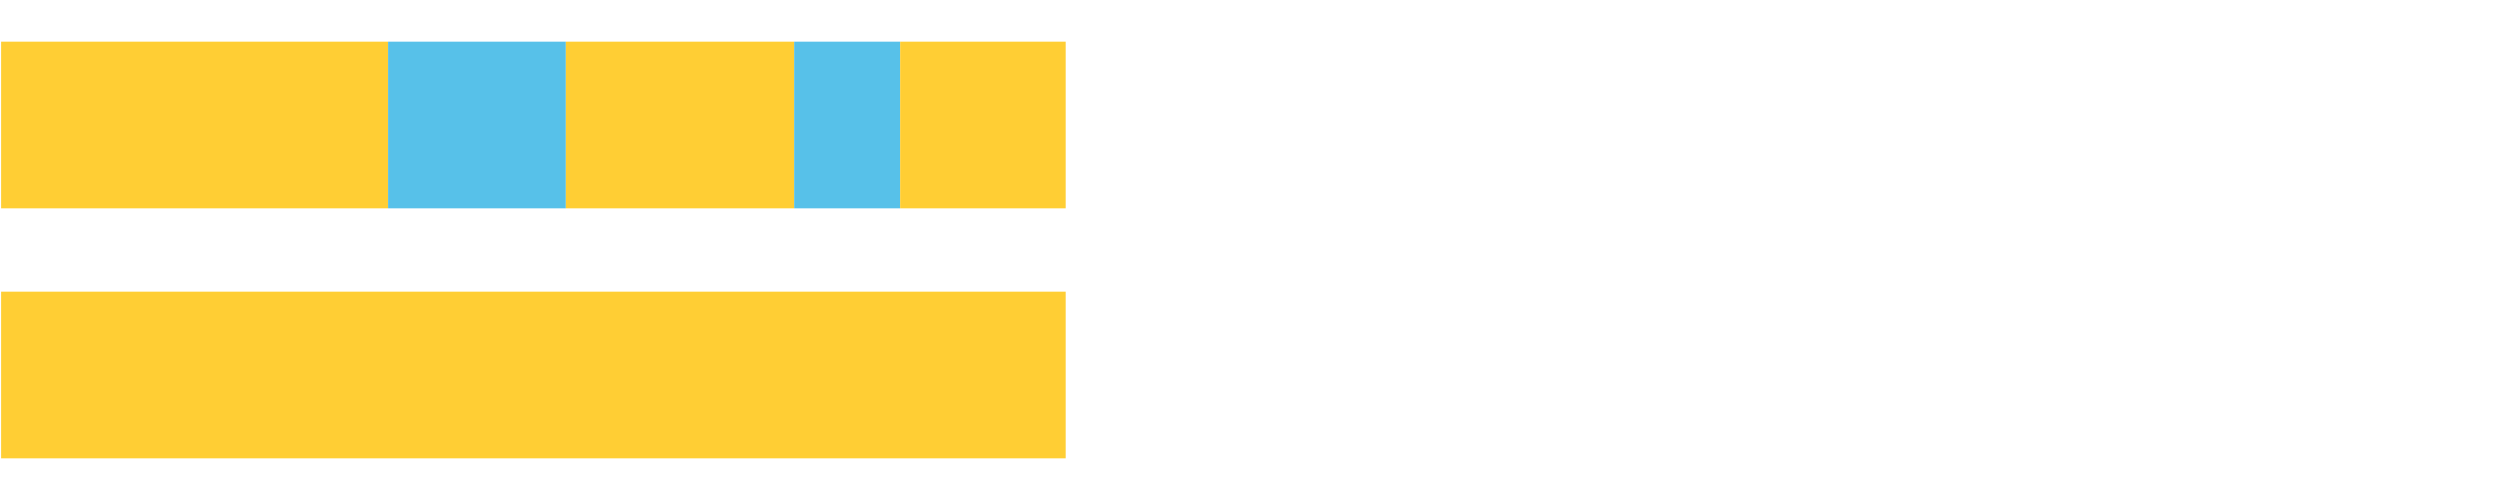
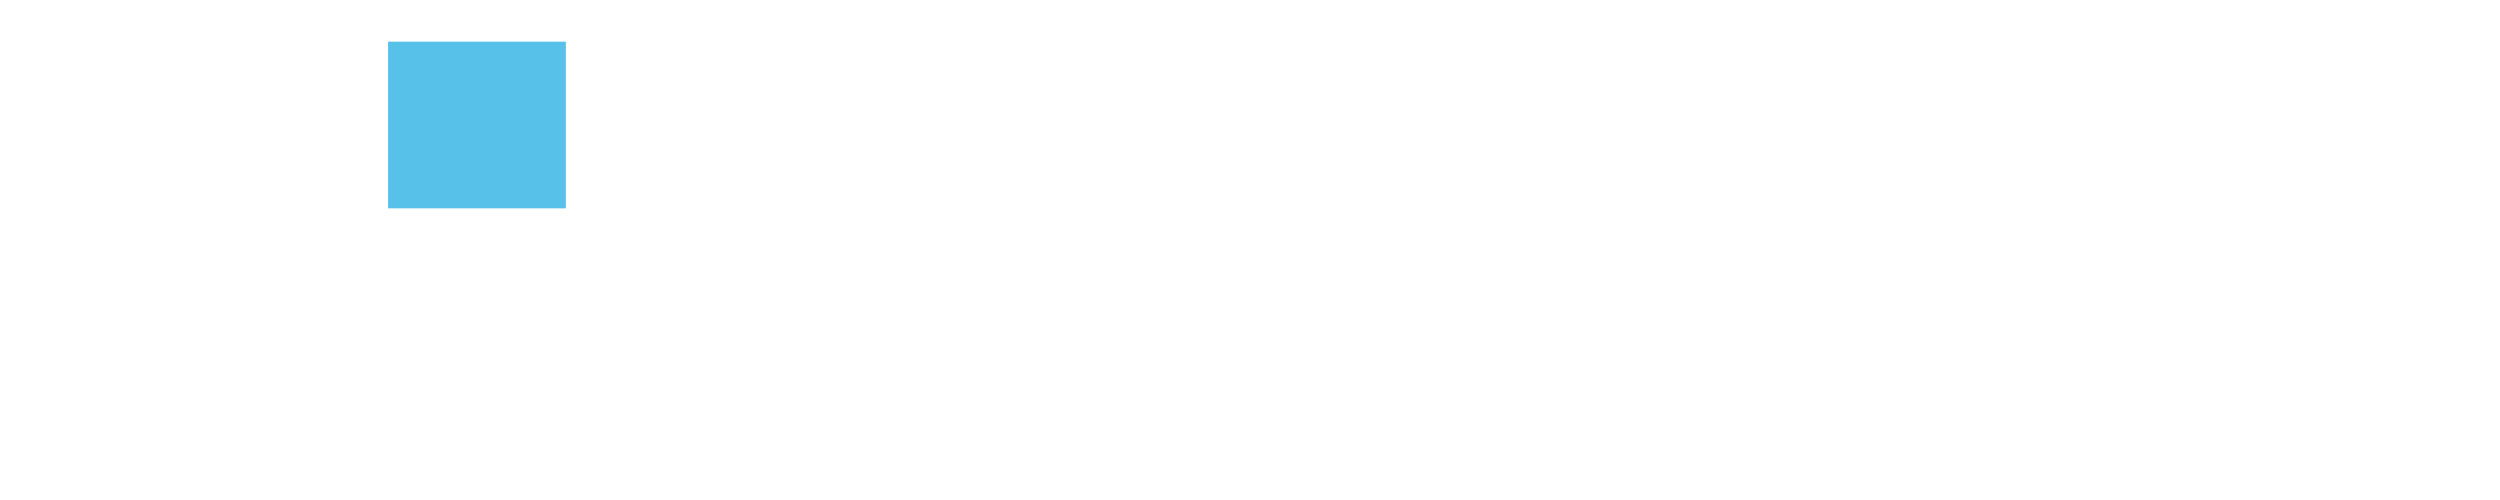
<svg xmlns="http://www.w3.org/2000/svg" width="1080pt" height="216pt" viewBox="0 0 1080 216" version="1.1">
  <g>
-     <path style="stroke:none;fill-rule:nonzero;fill:#FFCE34;fill-opacity:1;" d="M 0.476 18 L 0.476 90 L 167.653 90 L 167.653 18 Z M 0.476 18" />
    <path style="stroke:none;fill-rule:nonzero;fill:#57C1E9;fill-opacity:1;" d="M 167.653 18 L 167.653 90 L 244.447 90 L 244.447 18 Z M 167.653 18" />
-     <path style="stroke:none;fill-rule:nonzero;fill:#FFCE34;fill-opacity:1;" d="M 244.447 18 L 244.447 90 L 343.081 90 L 343.081 18 Z M 244.447 18" />
-     <path style="stroke:none;fill-rule:nonzero;fill:#57C1E9;fill-opacity:1;" d="M 343.081 18 L 343.081 90 L 388.875 90 L 388.875 18 Z M 343.081 18" />
-     <path style="stroke:none;fill-rule:nonzero;fill:#FFCE34;fill-opacity:1;" d="M 388.875 18 L 388.875 90 L 460.377 90 L 460.377 18 Z M 388.875 18" />
-     <path style="stroke:none;fill-rule:nonzero;fill:#FFCE34;fill-opacity:1;" d="M 0.476 126 L 0.476 198 L 460.377 198 L 460.377 126 Z M 0.476 126" />
  </g>
</svg>